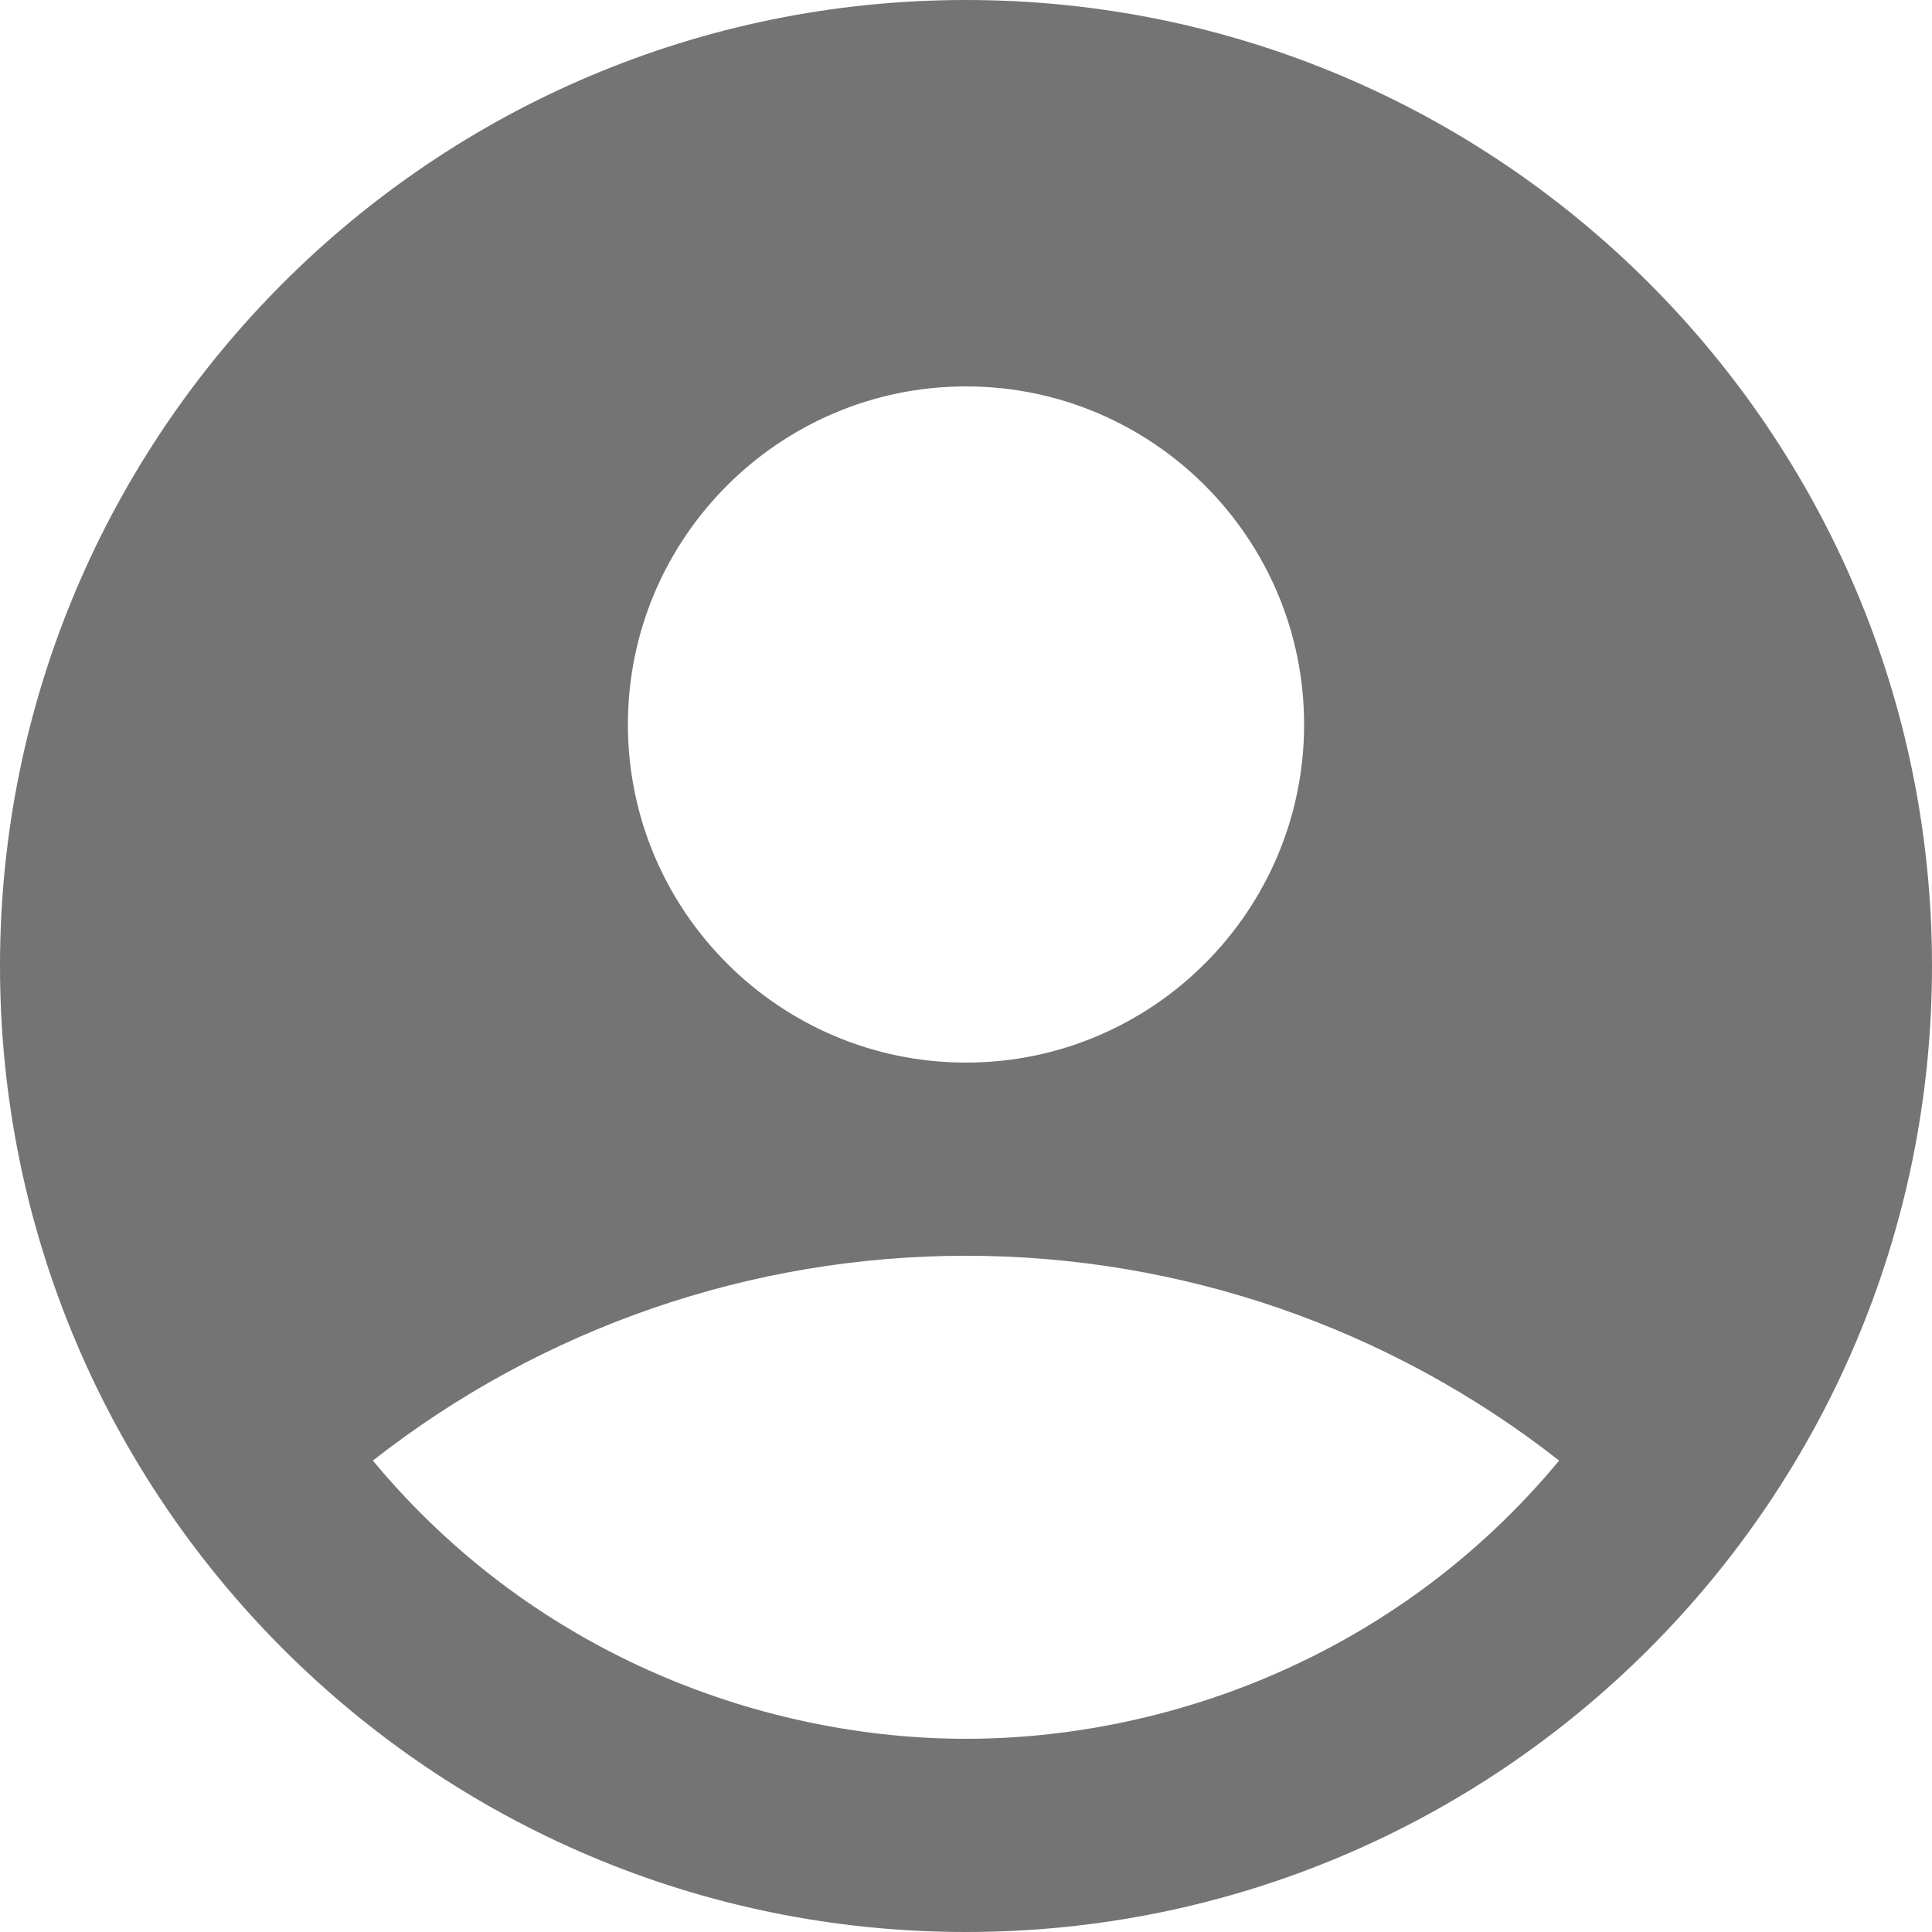
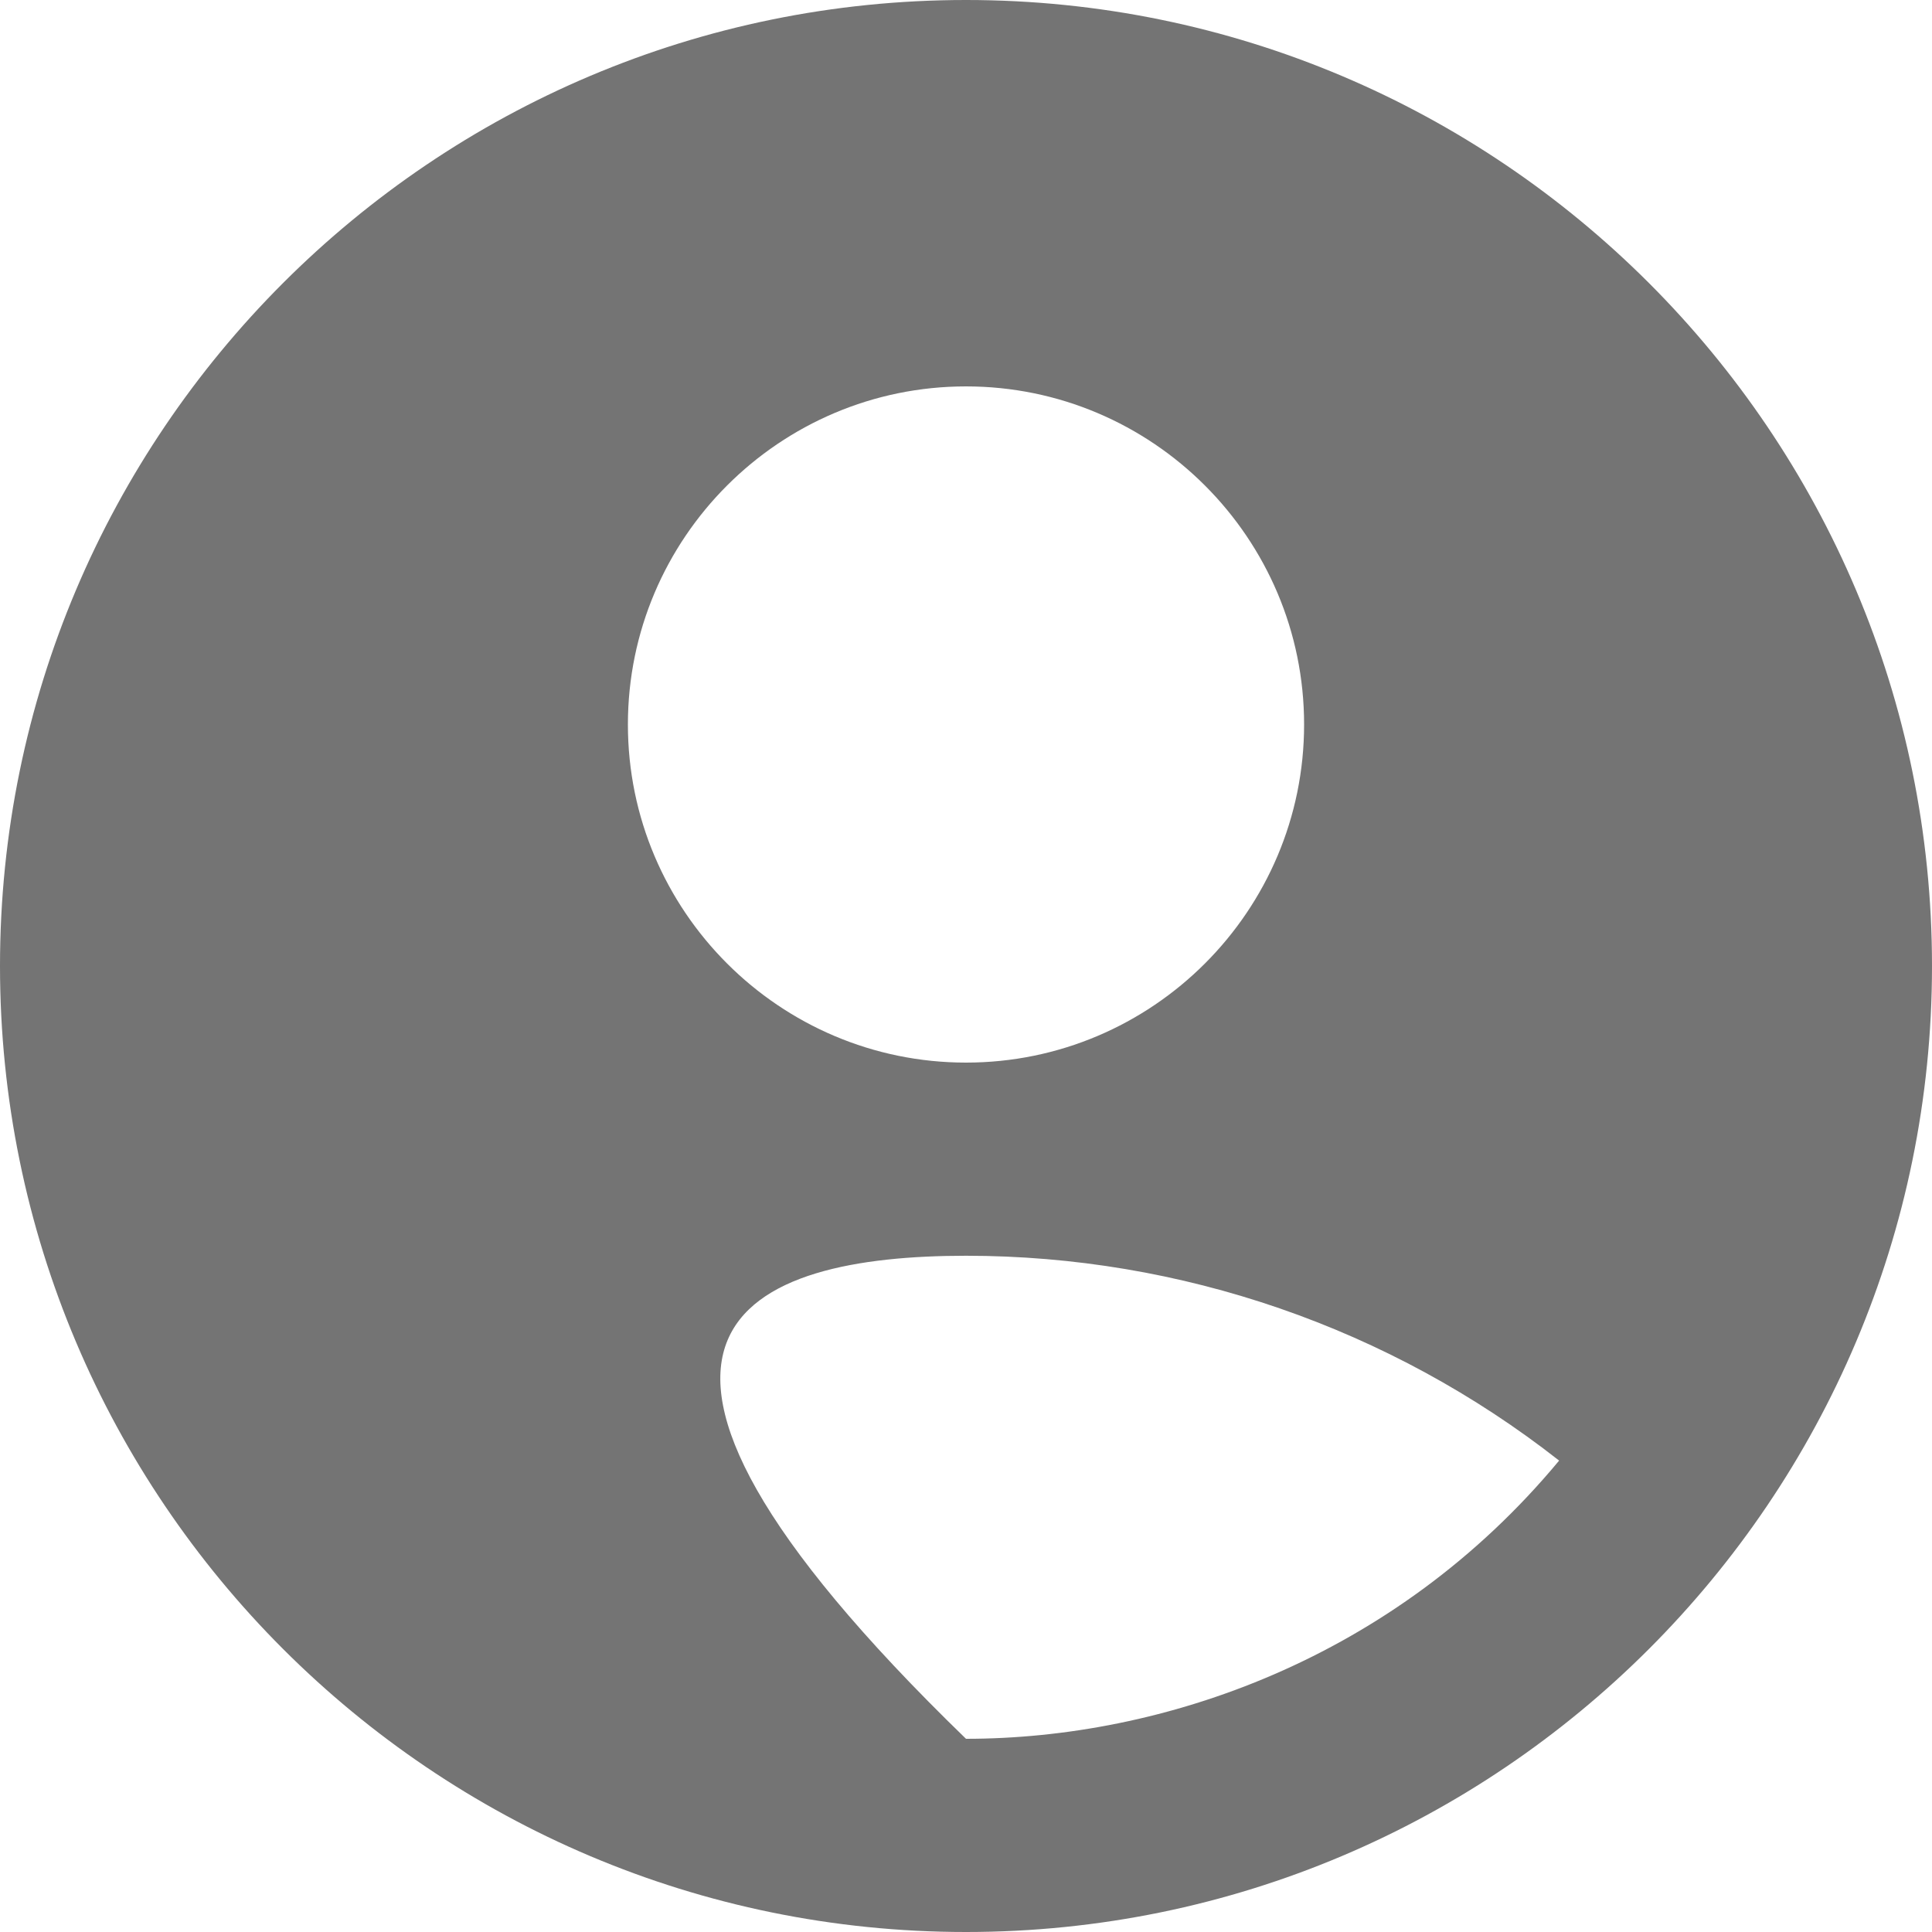
<svg xmlns="http://www.w3.org/2000/svg" width="40" height="40" viewBox="0 0 40 40" fill="none">
-   <path d="M20 0C8.96 0 0 8.96 0 20C0 31.04 8.96 40 20 40C31.04 40 40 31.04 40 20C40 8.96 31.04 0 20 0ZM20 8C23.86 8 27 11.14 27 15C27 18.86 23.86 22 20 22C16.14 22 13 18.86 13 15C13 11.14 16.14 8 20 8ZM20 36C15.94 36 11.14 34.36 7.72 30.24C11.224 27.492 15.547 25.999 20 25.999C24.453 25.999 28.776 27.492 32.28 30.24C28.86 34.36 24.06 36 20 36Z" fill="#747474" />
+   <path d="M20 0C8.96 0 0 8.96 0 20C0 31.04 8.96 40 20 40C31.04 40 40 31.04 40 20C40 8.96 31.04 0 20 0ZM20 8C23.86 8 27 11.14 27 15C27 18.86 23.86 22 20 22C16.14 22 13 18.86 13 15C13 11.14 16.14 8 20 8ZM20 36C11.224 27.492 15.547 25.999 20 25.999C24.453 25.999 28.776 27.492 32.28 30.24C28.86 34.36 24.06 36 20 36Z" fill="#747474" />
</svg>